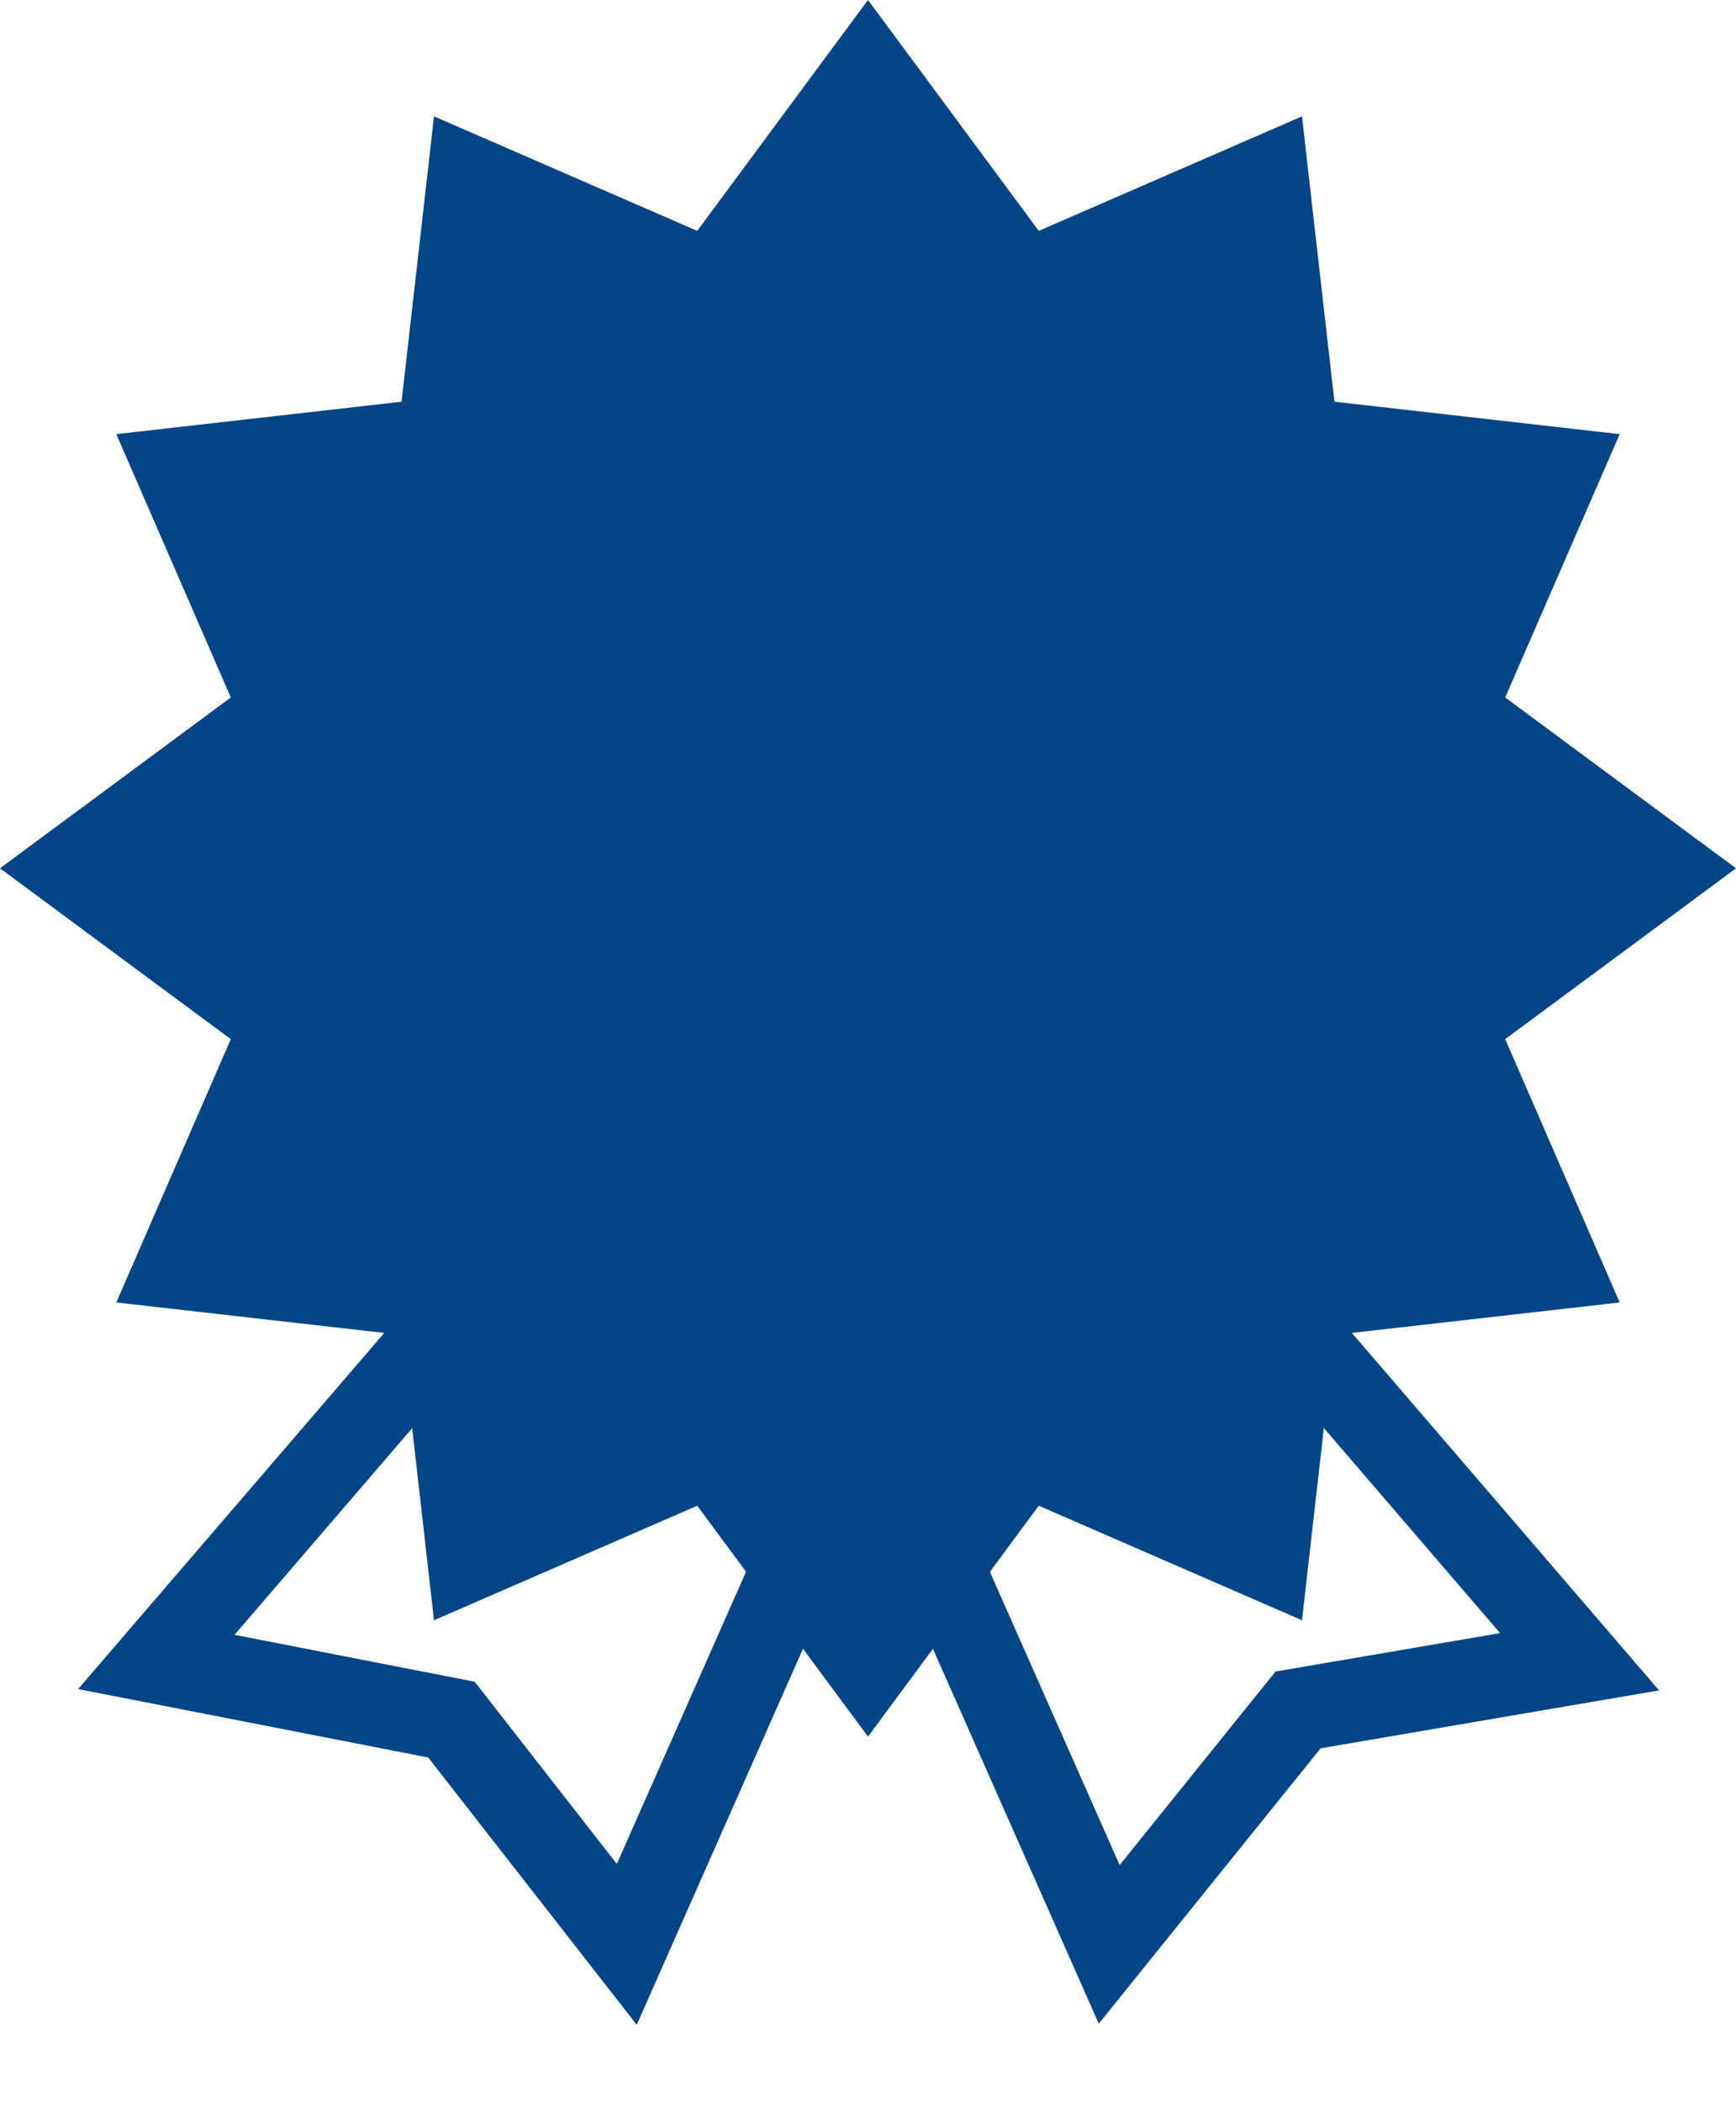
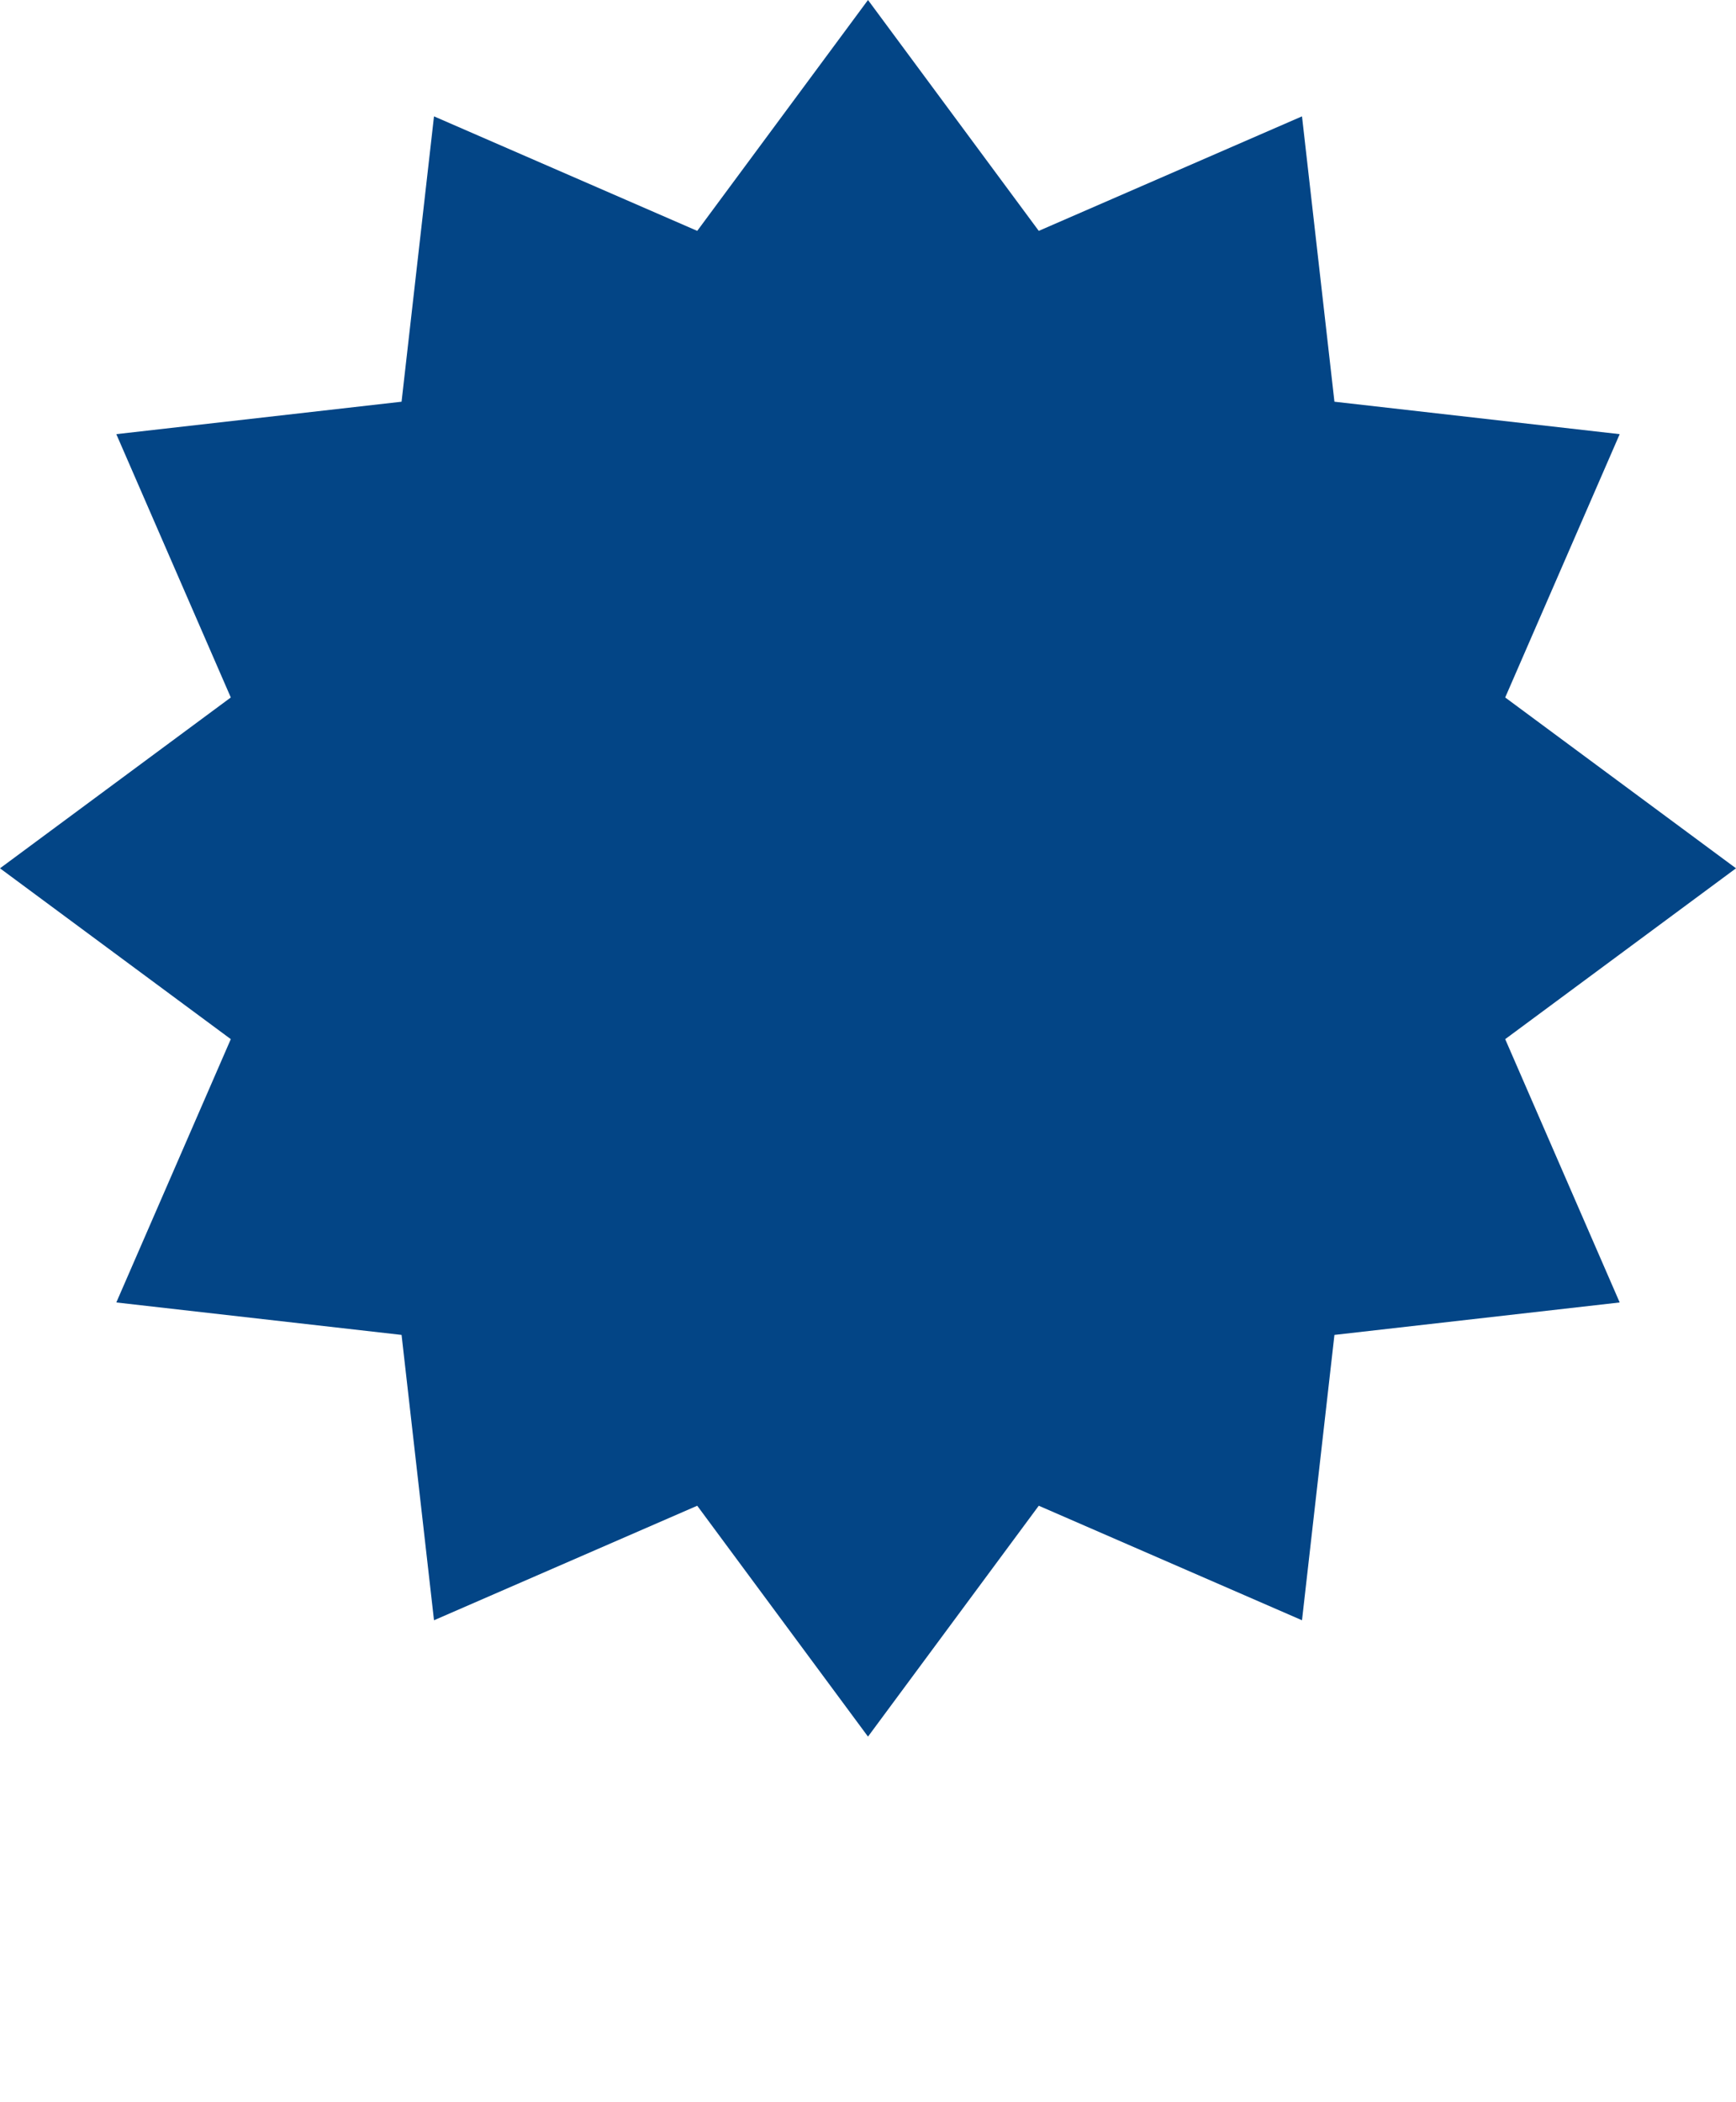
<svg xmlns="http://www.w3.org/2000/svg" width="19" height="23" viewBox="0 0 19 23" fill="none">
  <path d="M9.5 0L11.369 2.526L14.25 1.273L14.605 4.395L17.727 4.75L16.474 7.631L19 9.5L16.474 11.369L17.727 14.25L14.605 14.605L14.25 17.727L11.369 16.474L9.5 19L7.631 16.474L4.75 17.727L4.395 14.605L1.273 14.25L2.526 11.369L0 9.5L2.526 7.631L1.273 4.75L4.395 4.395L4.75 1.273L7.631 2.526L9.5 0Z" fill="#034586" />
-   <path d="M14.227 14.62L17.288 18.181L14.207 18.708L12.14 21.273L10.109 16.684" stroke="#034586" stroke-width="0.911" />
-   <path d="M4.775 14.62L1.711 18.183L4.941 18.814L6.86 21.273L8.89 16.683" stroke="#034586" stroke-width="0.911" />
</svg>